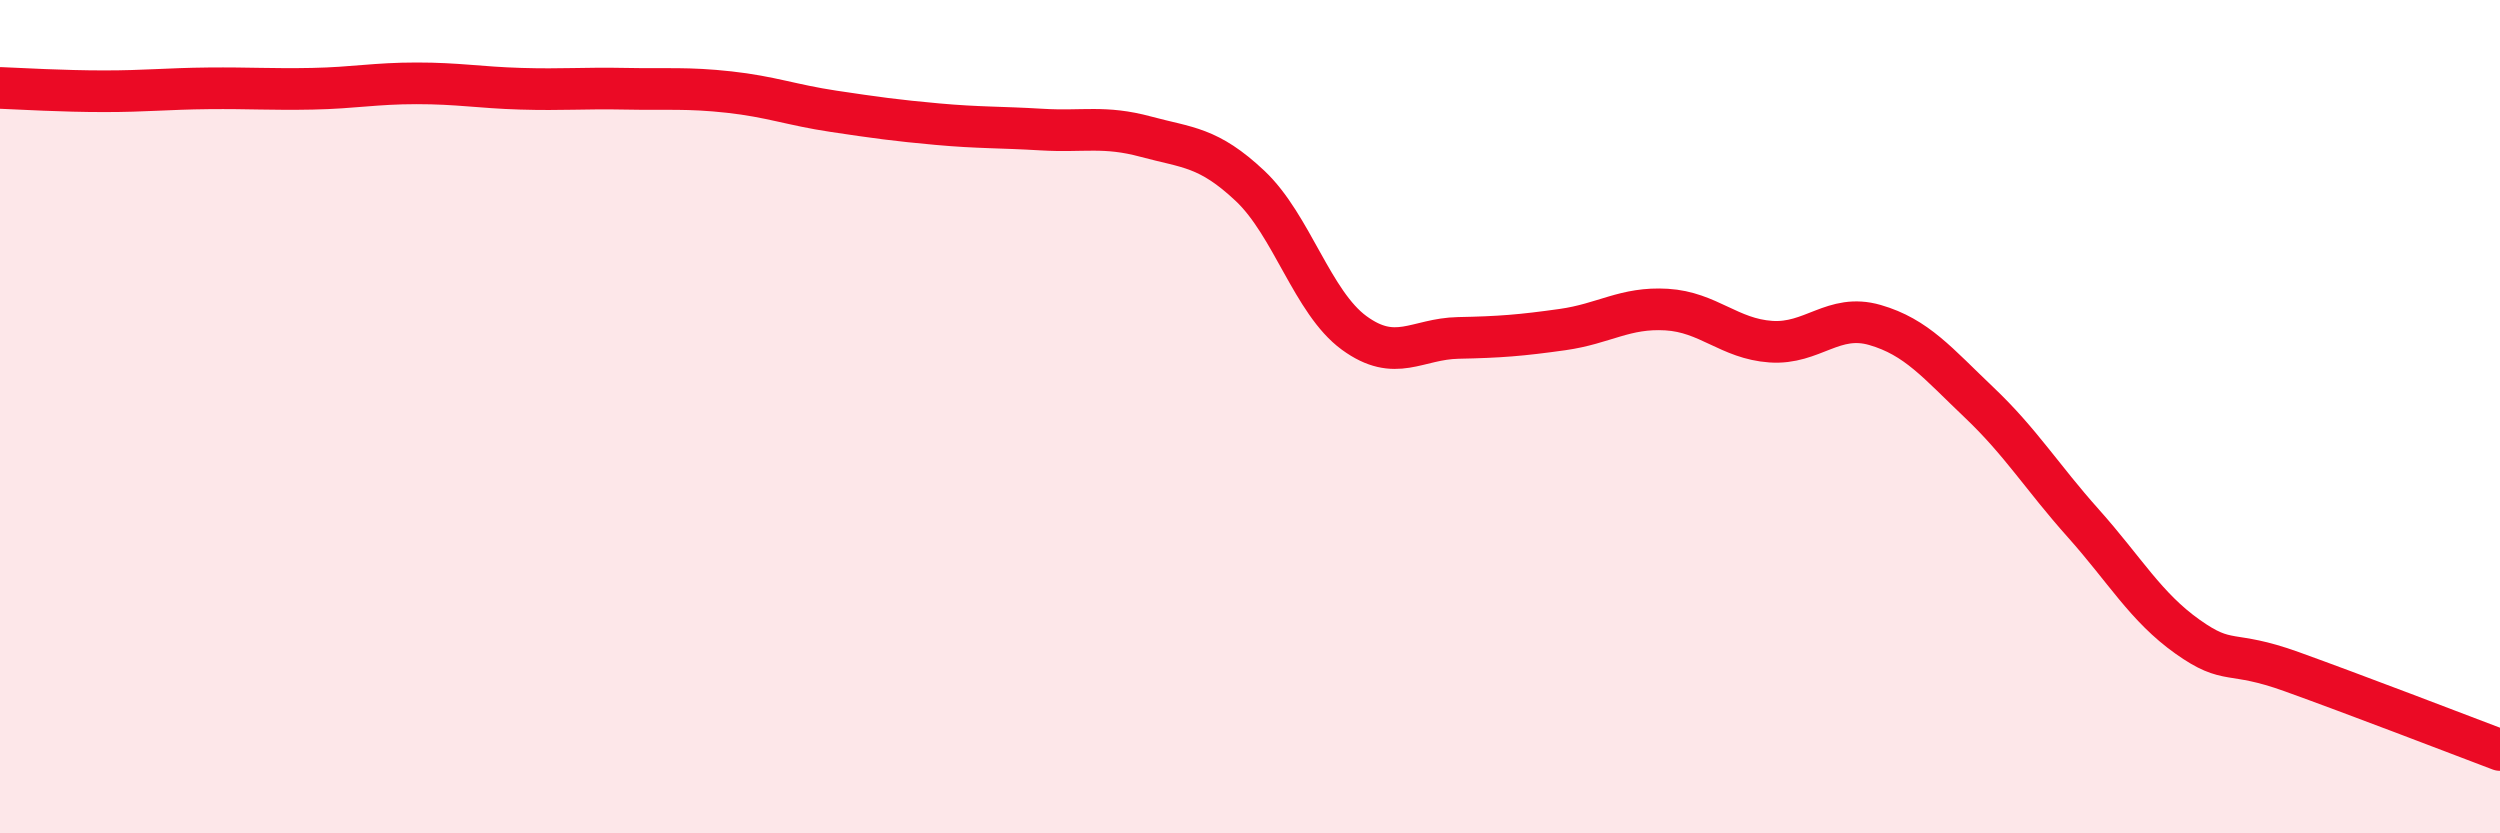
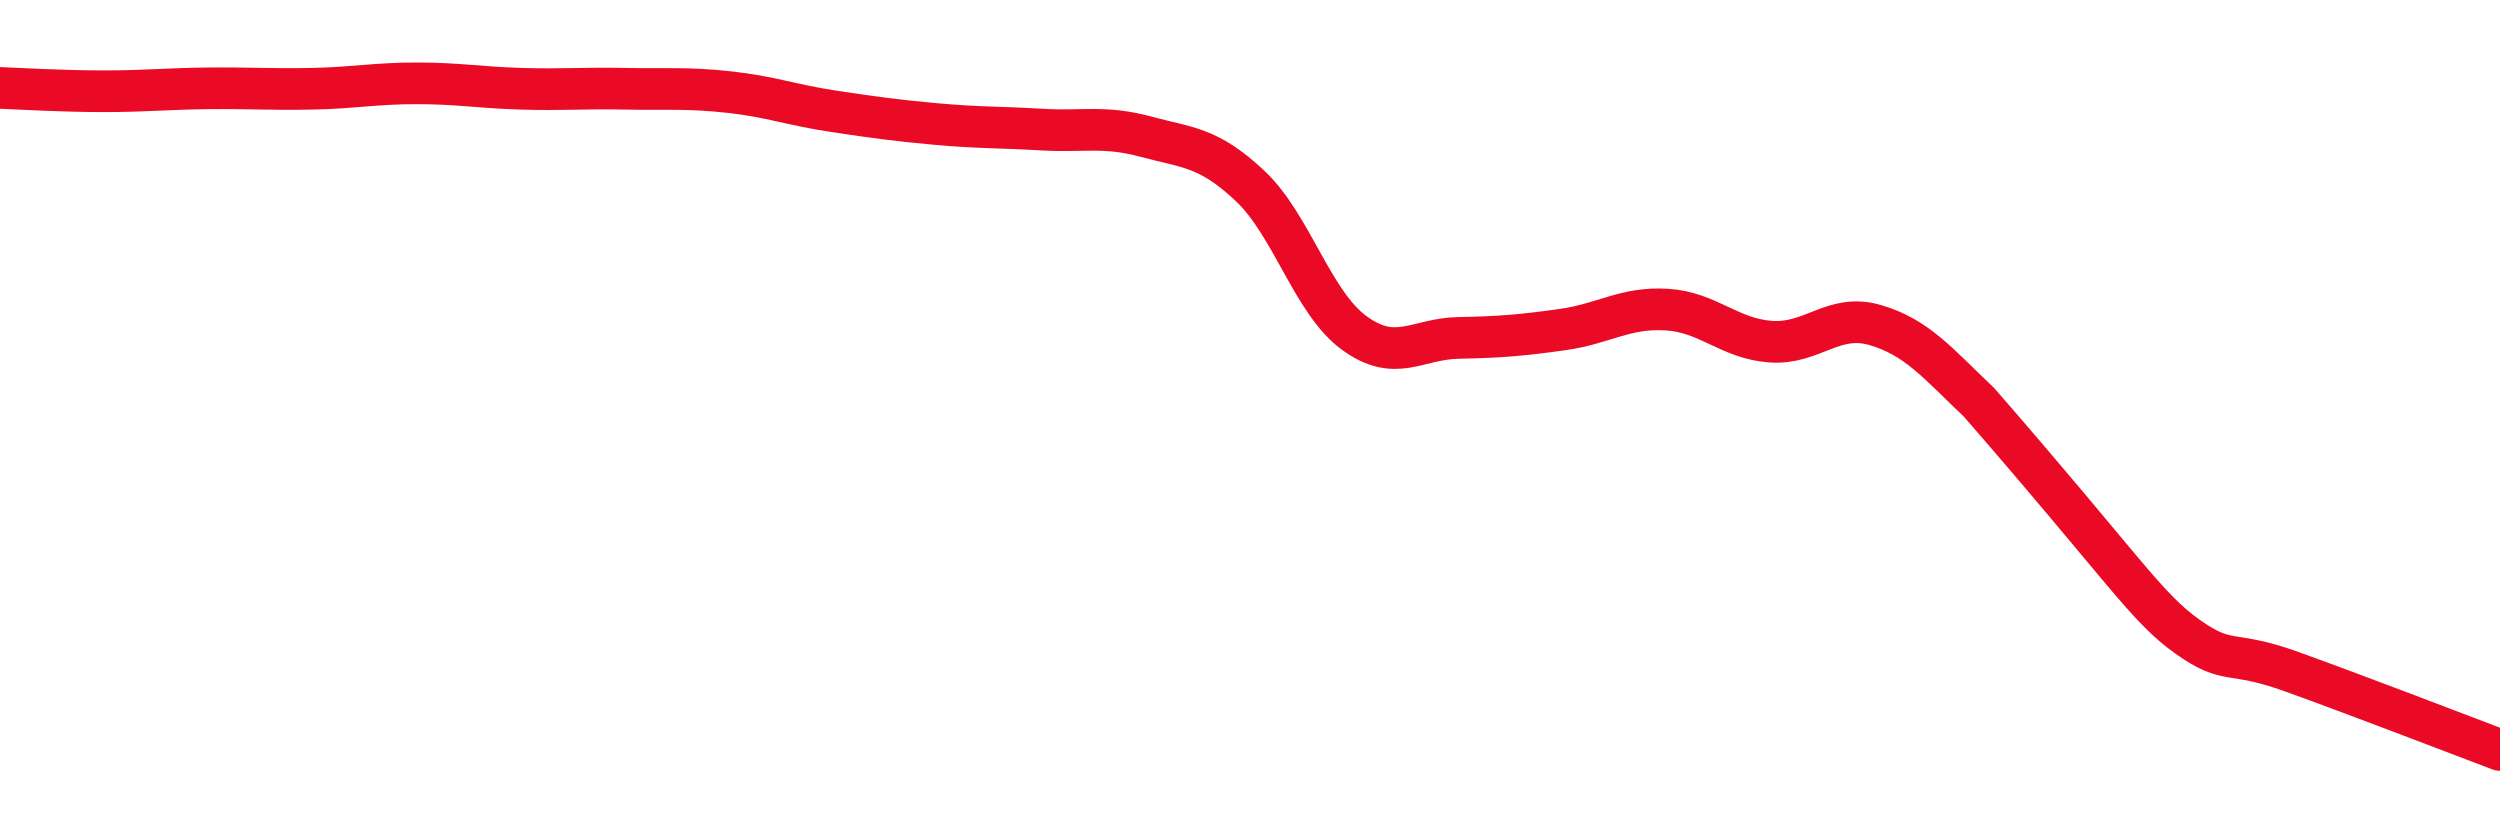
<svg xmlns="http://www.w3.org/2000/svg" width="60" height="20" viewBox="0 0 60 20">
-   <path d="M 0,2.11 C 0.5,2.13 1.5,2.19 2.5,2.19 C 3.5,2.19 4,2.13 5,2.12 C 6,2.11 6.5,2.15 7.5,2.13 C 8.5,2.11 9,2 10,2 C 11,2 11.5,2.1 12.5,2.13 C 13.5,2.16 14,2.11 15,2.13 C 16,2.15 16.5,2.1 17.5,2.21 C 18.5,2.32 19,2.52 20,2.67 C 21,2.82 21.5,2.89 22.5,2.98 C 23.5,3.07 24,3.05 25,3.11 C 26,3.17 26.5,3.01 27.5,3.28 C 28.5,3.55 29,3.52 30,4.46 C 31,5.4 31.5,7.26 32.5,7.99 C 33.5,8.72 34,8.13 35,8.11 C 36,8.09 36.5,8.05 37.5,7.91 C 38.5,7.77 39,7.37 40,7.43 C 41,7.49 41.5,8.13 42.5,8.2 C 43.5,8.27 44,7.51 45,7.8 C 46,8.09 46.5,8.71 47.5,9.66 C 48.5,10.61 49,11.44 50,12.56 C 51,13.68 51.5,14.57 52.5,15.28 C 53.5,15.99 53.5,15.58 55,16.12 C 56.5,16.66 59,17.62 60,18L60 20L0 20Z" fill="#EB0A25" opacity="0.1" stroke-linecap="round" stroke-linejoin="round" />
-   <path d="M 0,2.11 C 0.5,2.13 1.5,2.19 2.5,2.19 C 3.5,2.19 4,2.13 5,2.12 C 6,2.11 6.5,2.15 7.5,2.13 C 8.5,2.11 9,2 10,2 C 11,2 11.5,2.1 12.5,2.13 C 13.5,2.16 14,2.11 15,2.13 C 16,2.15 16.5,2.1 17.5,2.21 C 18.5,2.32 19,2.52 20,2.67 C 21,2.82 21.5,2.89 22.5,2.98 C 23.5,3.07 24,3.05 25,3.11 C 26,3.17 26.5,3.01 27.5,3.28 C 28.5,3.55 29,3.52 30,4.46 C 31,5.4 31.5,7.26 32.5,7.99 C 33.5,8.72 34,8.13 35,8.11 C 36,8.09 36.5,8.05 37.5,7.91 C 38.5,7.77 39,7.37 40,7.43 C 41,7.49 41.5,8.13 42.5,8.2 C 43.5,8.27 44,7.51 45,7.8 C 46,8.09 46.5,8.71 47.5,9.66 C 48.5,10.61 49,11.44 50,12.56 C 51,13.68 51.5,14.57 52.5,15.28 C 53.5,15.99 53.5,15.58 55,16.12 C 56.5,16.66 59,17.62 60,18" stroke="#EB0A25" stroke-width="1" fill="none" stroke-linecap="round" stroke-linejoin="round" />
+   <path d="M 0,2.11 C 0.5,2.13 1.5,2.19 2.5,2.19 C 3.5,2.19 4,2.13 5,2.12 C 6,2.11 6.5,2.15 7.5,2.13 C 8.5,2.11 9,2 10,2 C 11,2 11.5,2.1 12.5,2.13 C 13.5,2.16 14,2.11 15,2.13 C 16,2.15 16.5,2.1 17.5,2.21 C 18.5,2.32 19,2.52 20,2.67 C 21,2.82 21.5,2.89 22.5,2.98 C 23.5,3.07 24,3.05 25,3.11 C 26,3.17 26.5,3.01 27.5,3.28 C 28.5,3.55 29,3.52 30,4.46 C 31,5.4 31.5,7.26 32.5,7.99 C 33.5,8.72 34,8.13 35,8.11 C 36,8.09 36.5,8.05 37.5,7.91 C 38.5,7.77 39,7.37 40,7.43 C 41,7.49 41.5,8.13 42.5,8.2 C 43.5,8.27 44,7.51 45,7.8 C 46,8.09 46.5,8.71 47.5,9.66 C 51,13.68 51.5,14.57 52.5,15.28 C 53.5,15.99 53.5,15.58 55,16.12 C 56.5,16.66 59,17.62 60,18" stroke="#EB0A25" stroke-width="1" fill="none" stroke-linecap="round" stroke-linejoin="round" />
</svg>